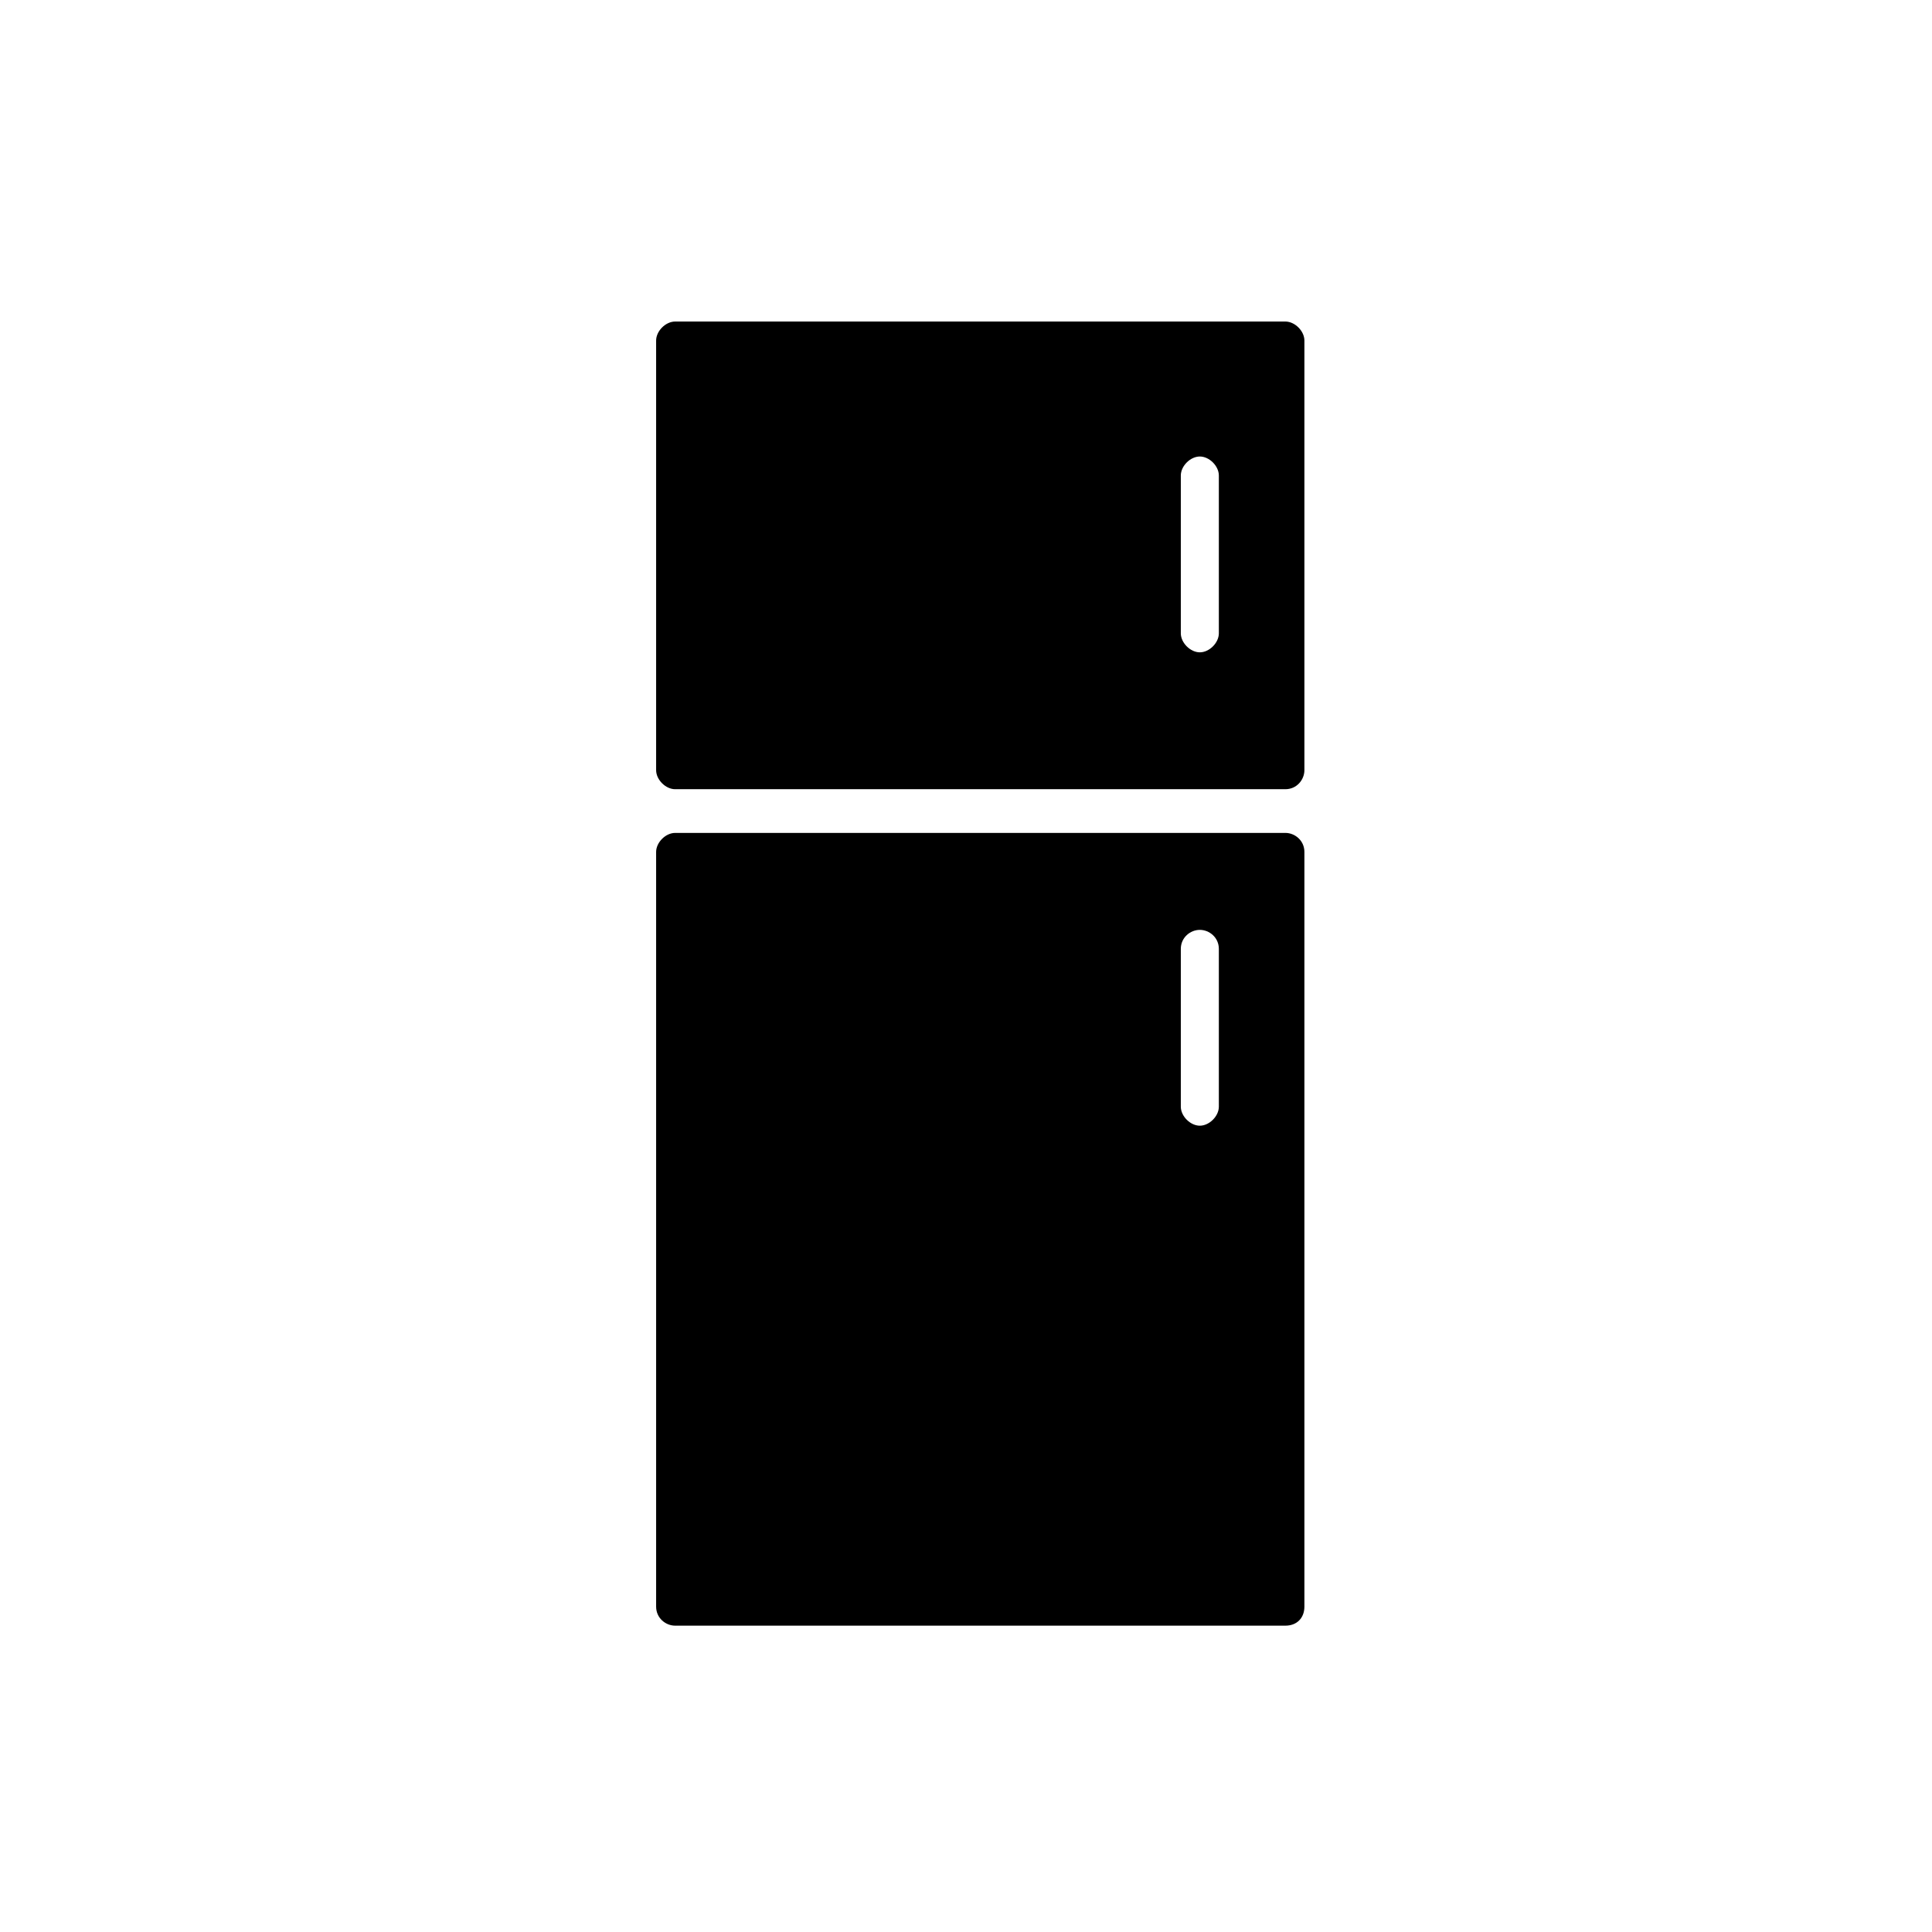
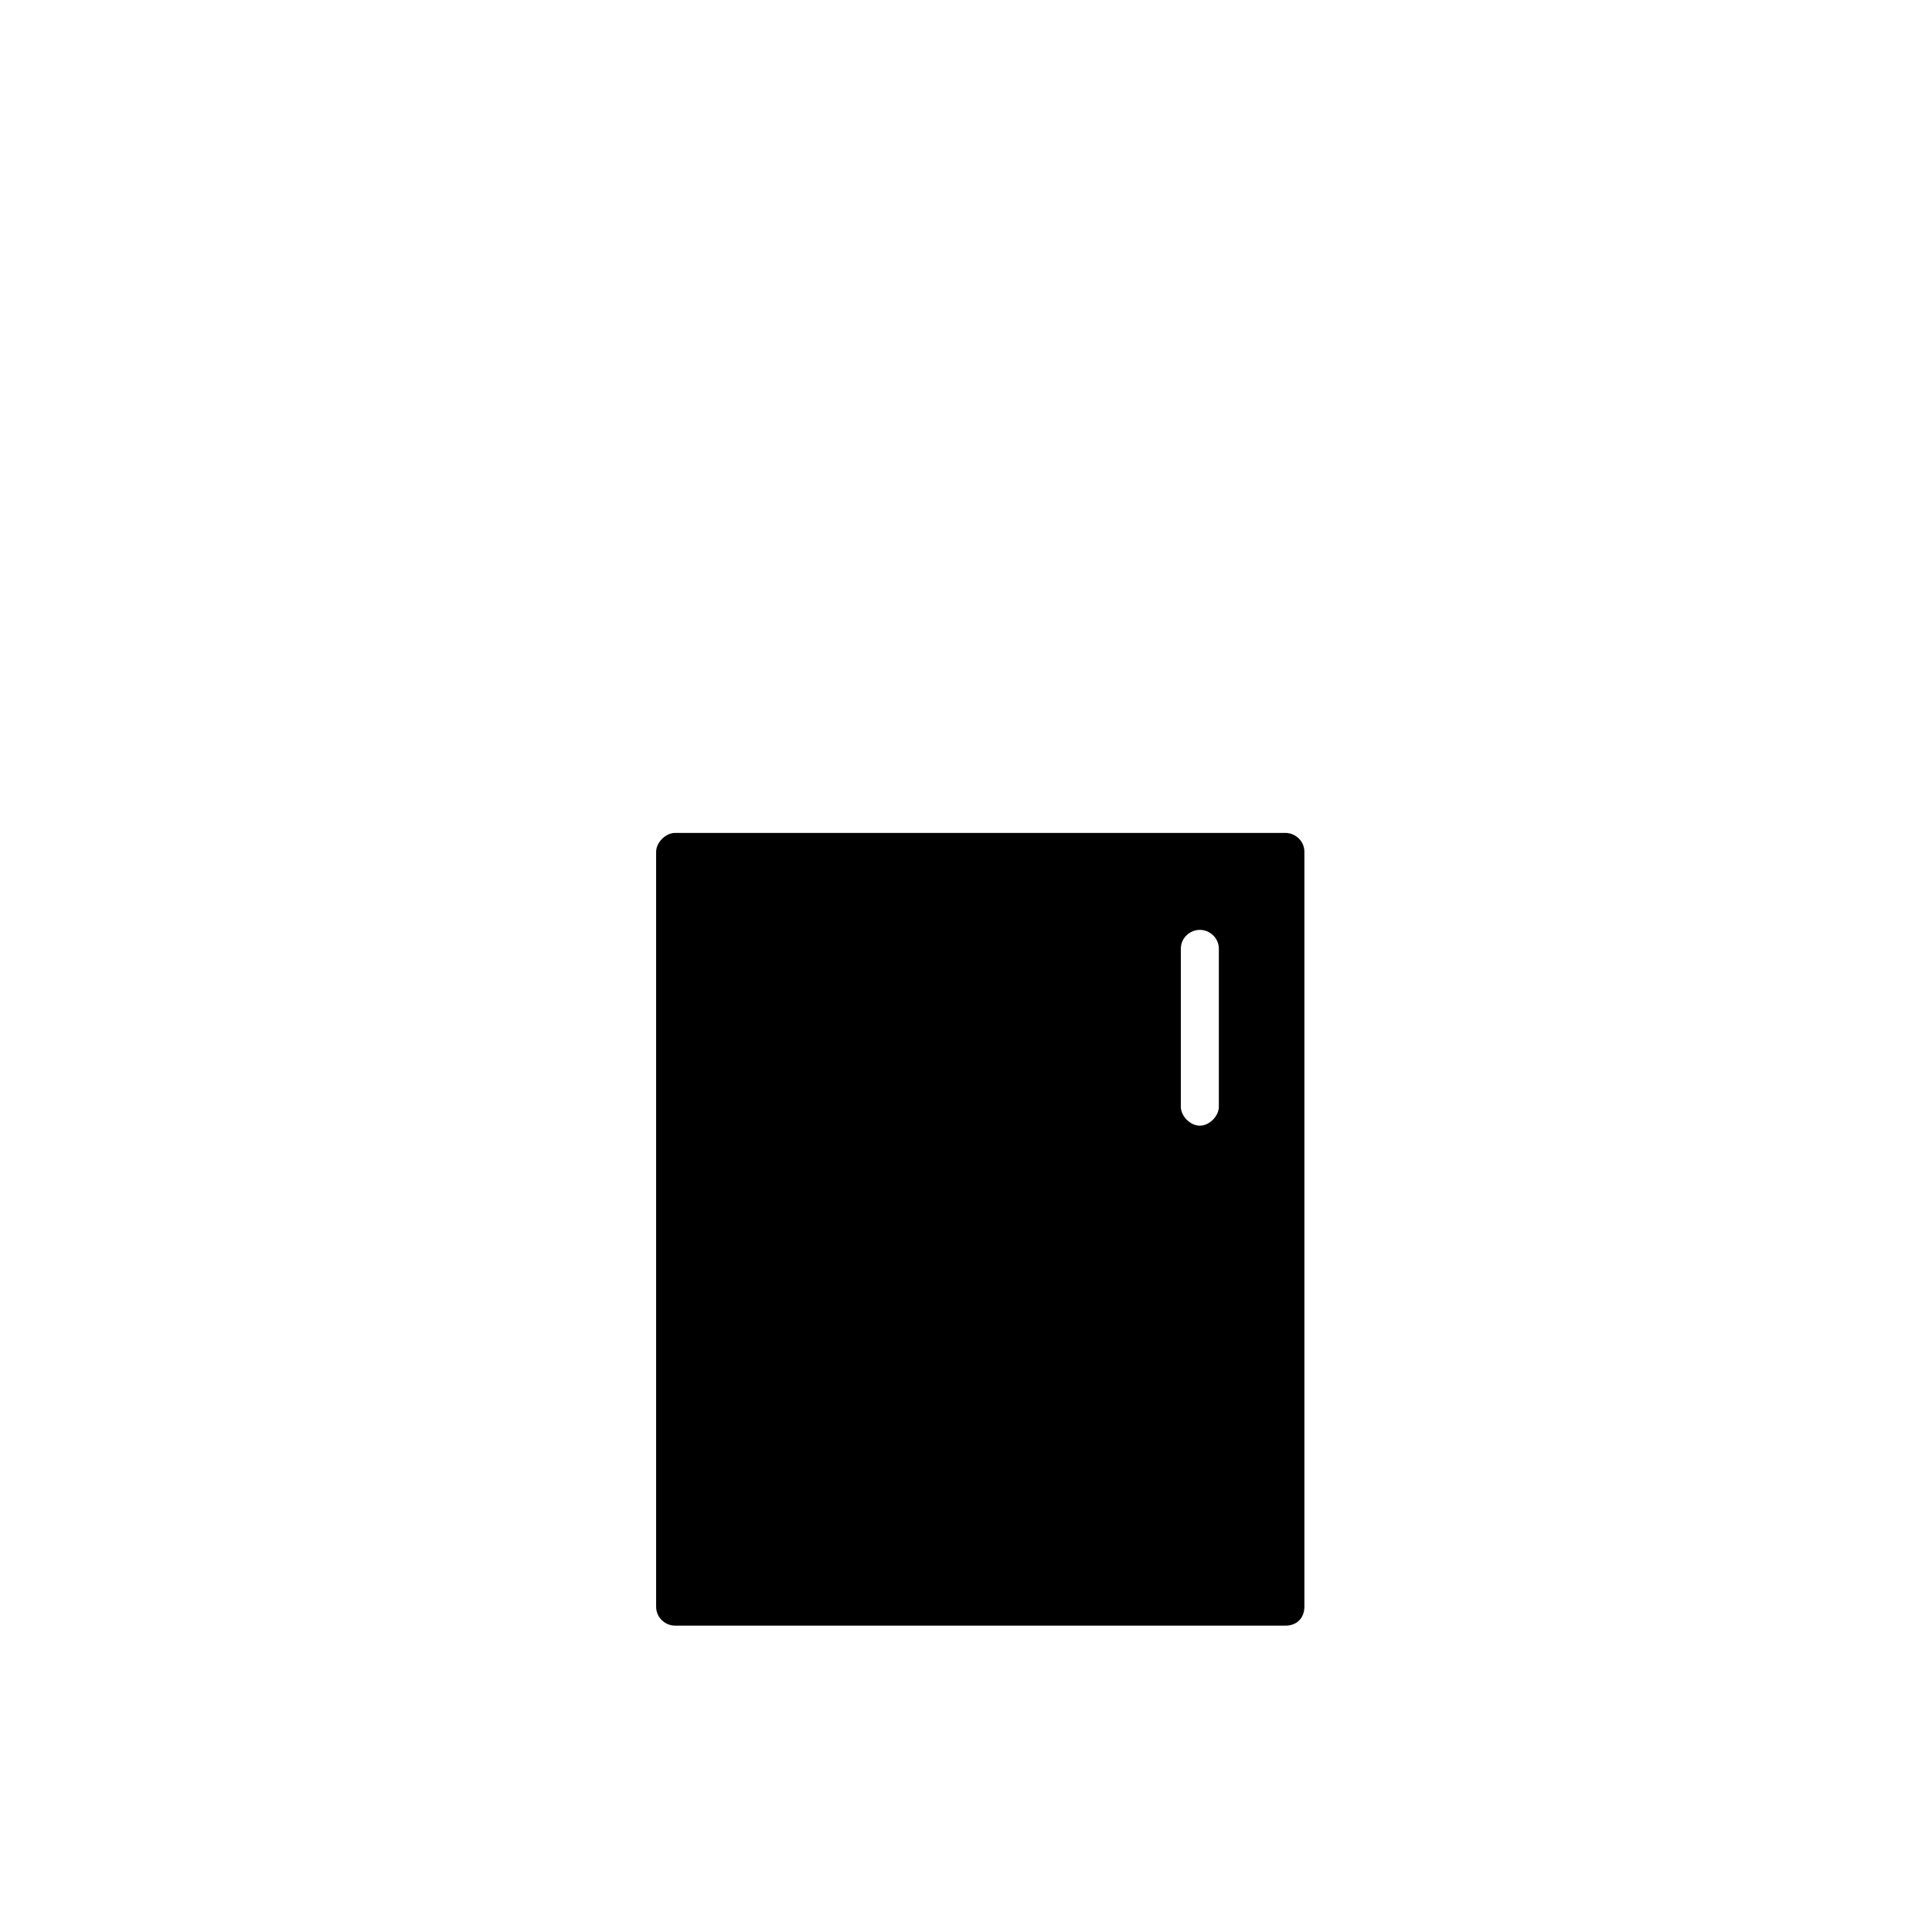
<svg xmlns="http://www.w3.org/2000/svg" fill="#000000" width="800px" height="800px" version="1.1" viewBox="144 144 512 512">
  <g>
-     <path d="m484.64 229.21h-161.72c-2.519 0-5.039 2.519-5.039 5.039v113.86c0 2.519 2.519 5.039 5.039 5.039h161.72c3.023 0 5.039-2.519 5.039-5.039v-113.86c0-2.519-2.519-5.039-5.039-5.039zm-17.633 82.625c0 2.519-2.519 5.039-5.039 5.039-2.519 0-5.039-2.519-5.039-5.039v-41.816c0-2.519 2.519-5.039 5.039-5.039 2.519 0 5.039 2.519 5.039 5.039z" />
    <path d="m484.64 364.73h-161.72c-2.519 0-5.039 2.519-5.039 5.039v200.01c0 3.023 2.519 5.039 5.039 5.039h161.72c3.023 0 5.039-2.016 5.039-5.039v-200.01c0-3.023-2.519-5.039-5.039-5.039zm-17.633 72.551c0 2.519-2.519 5.039-5.039 5.039-2.519 0-5.039-2.519-5.039-5.039v-41.816c0-3.023 2.519-5.039 5.039-5.039 2.519 0 5.039 2.016 5.039 5.039z" />
  </g>
</svg>